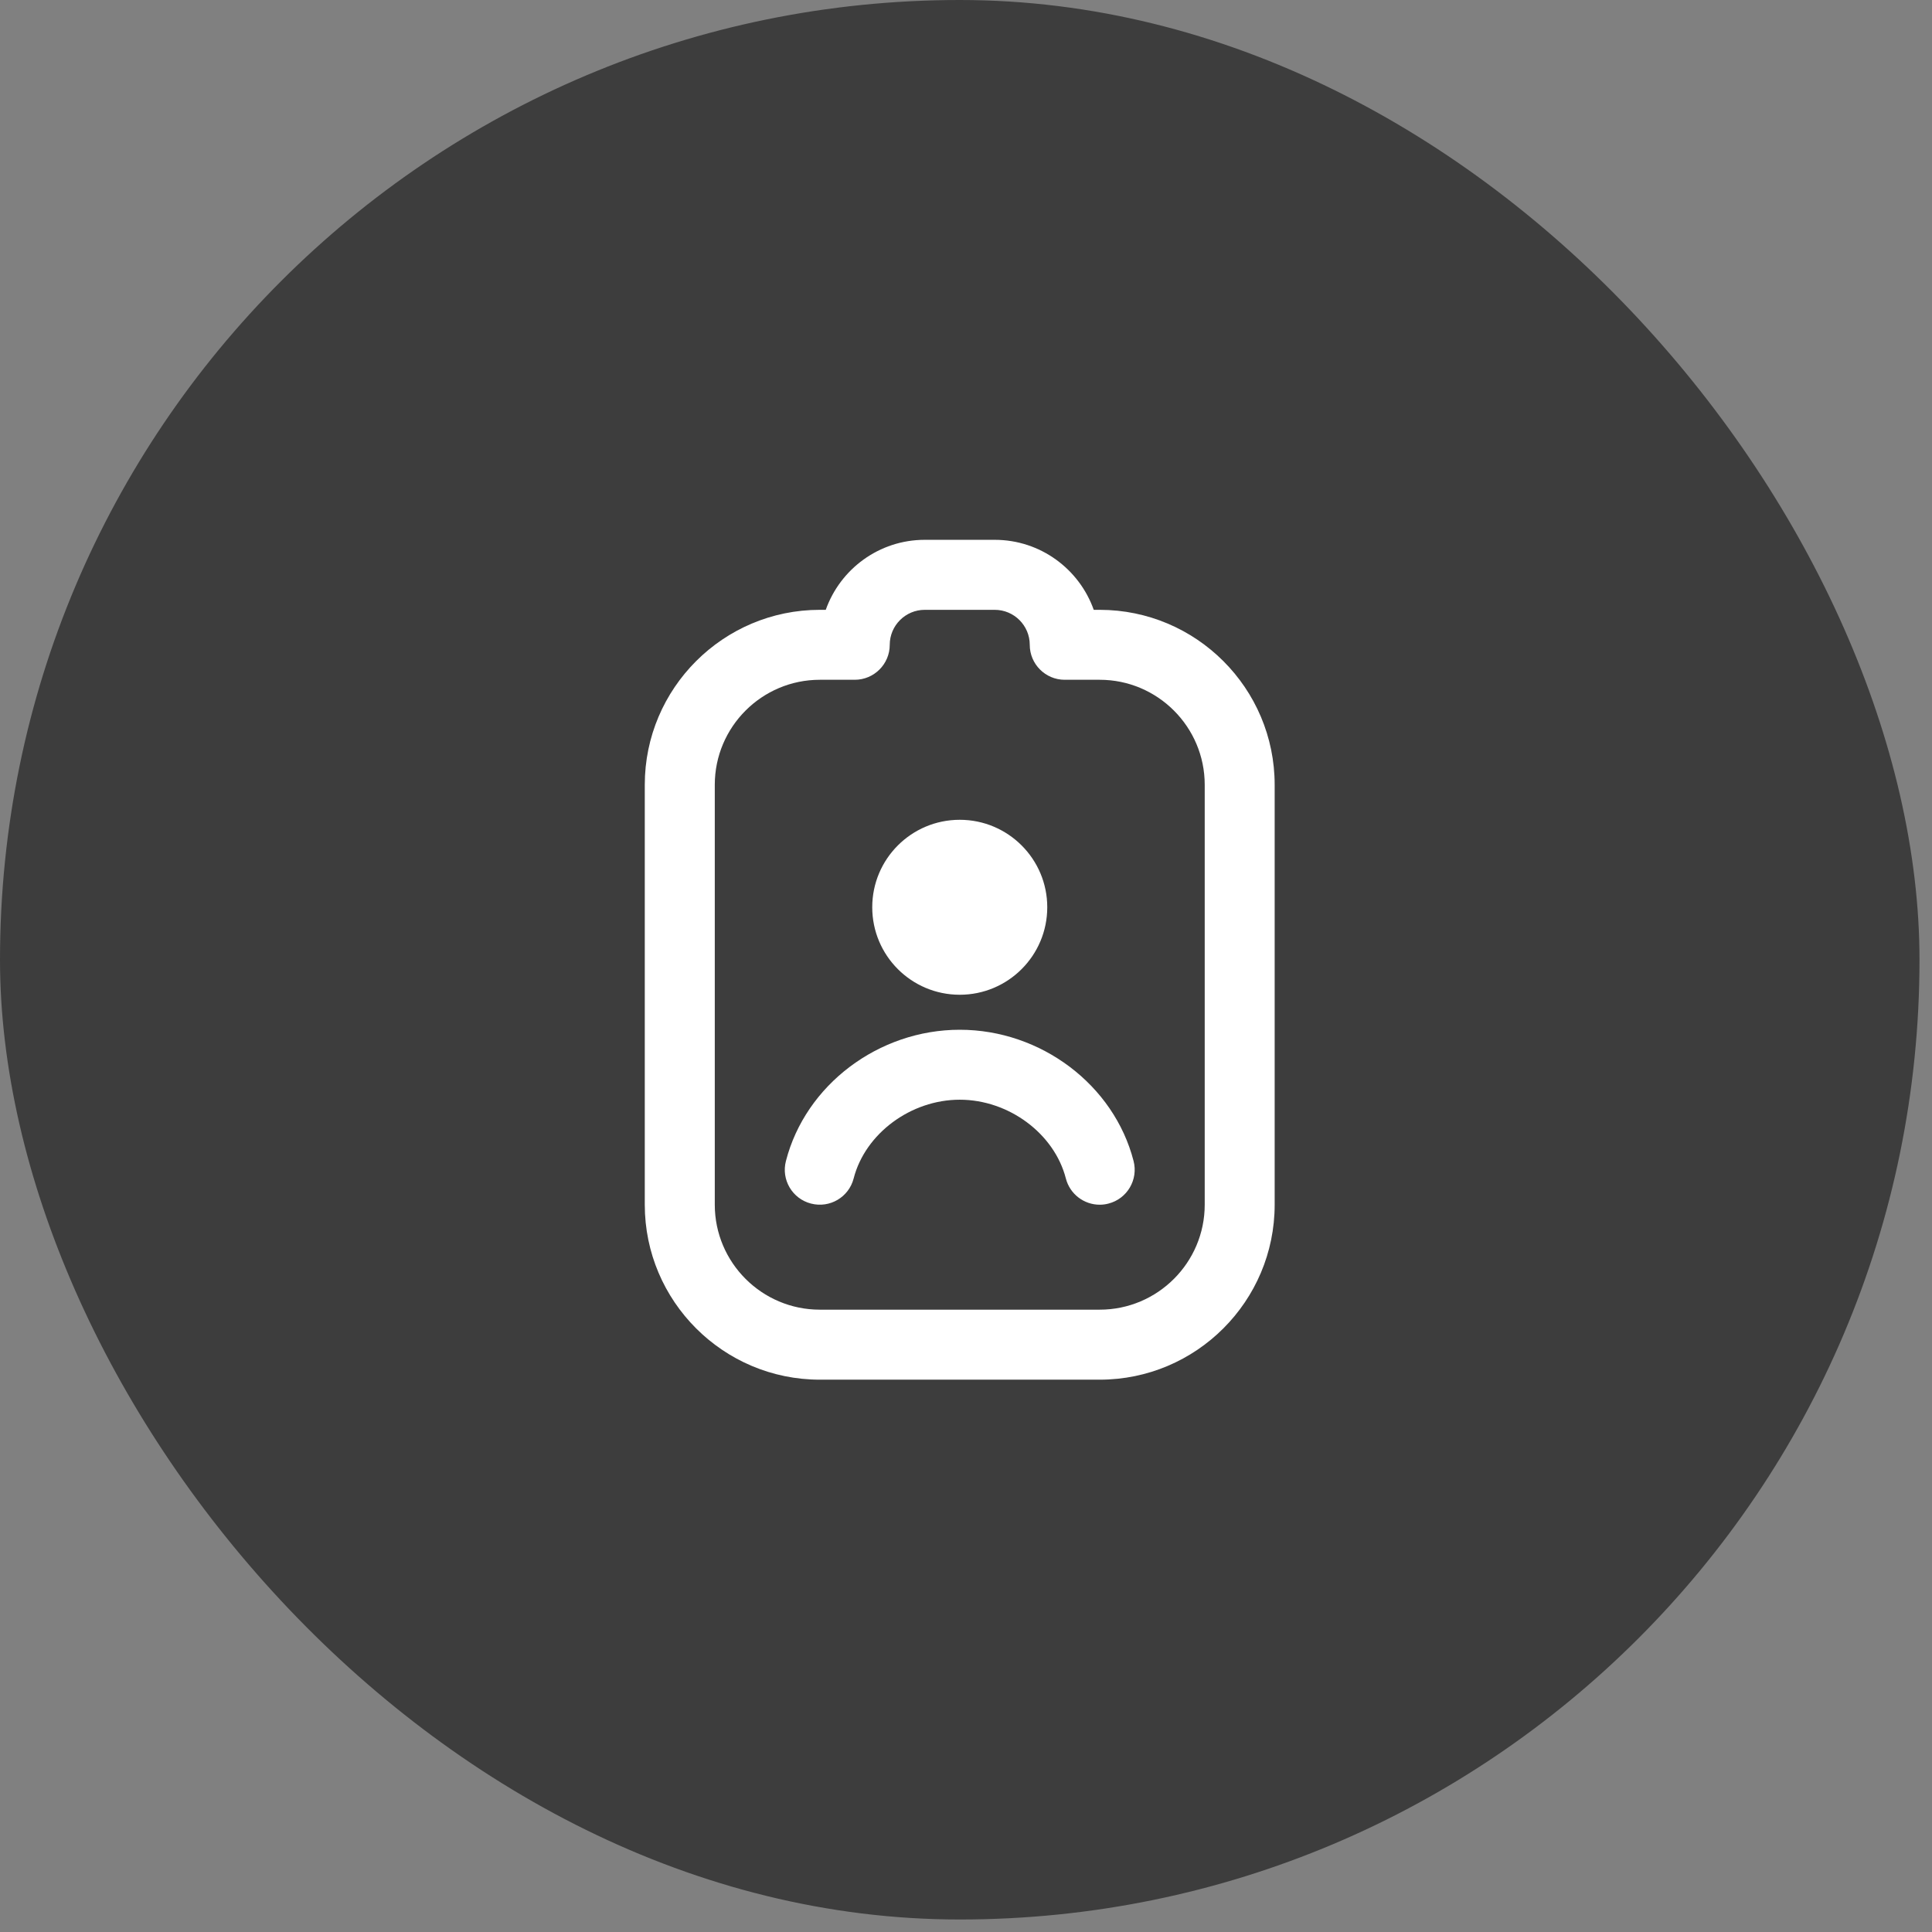
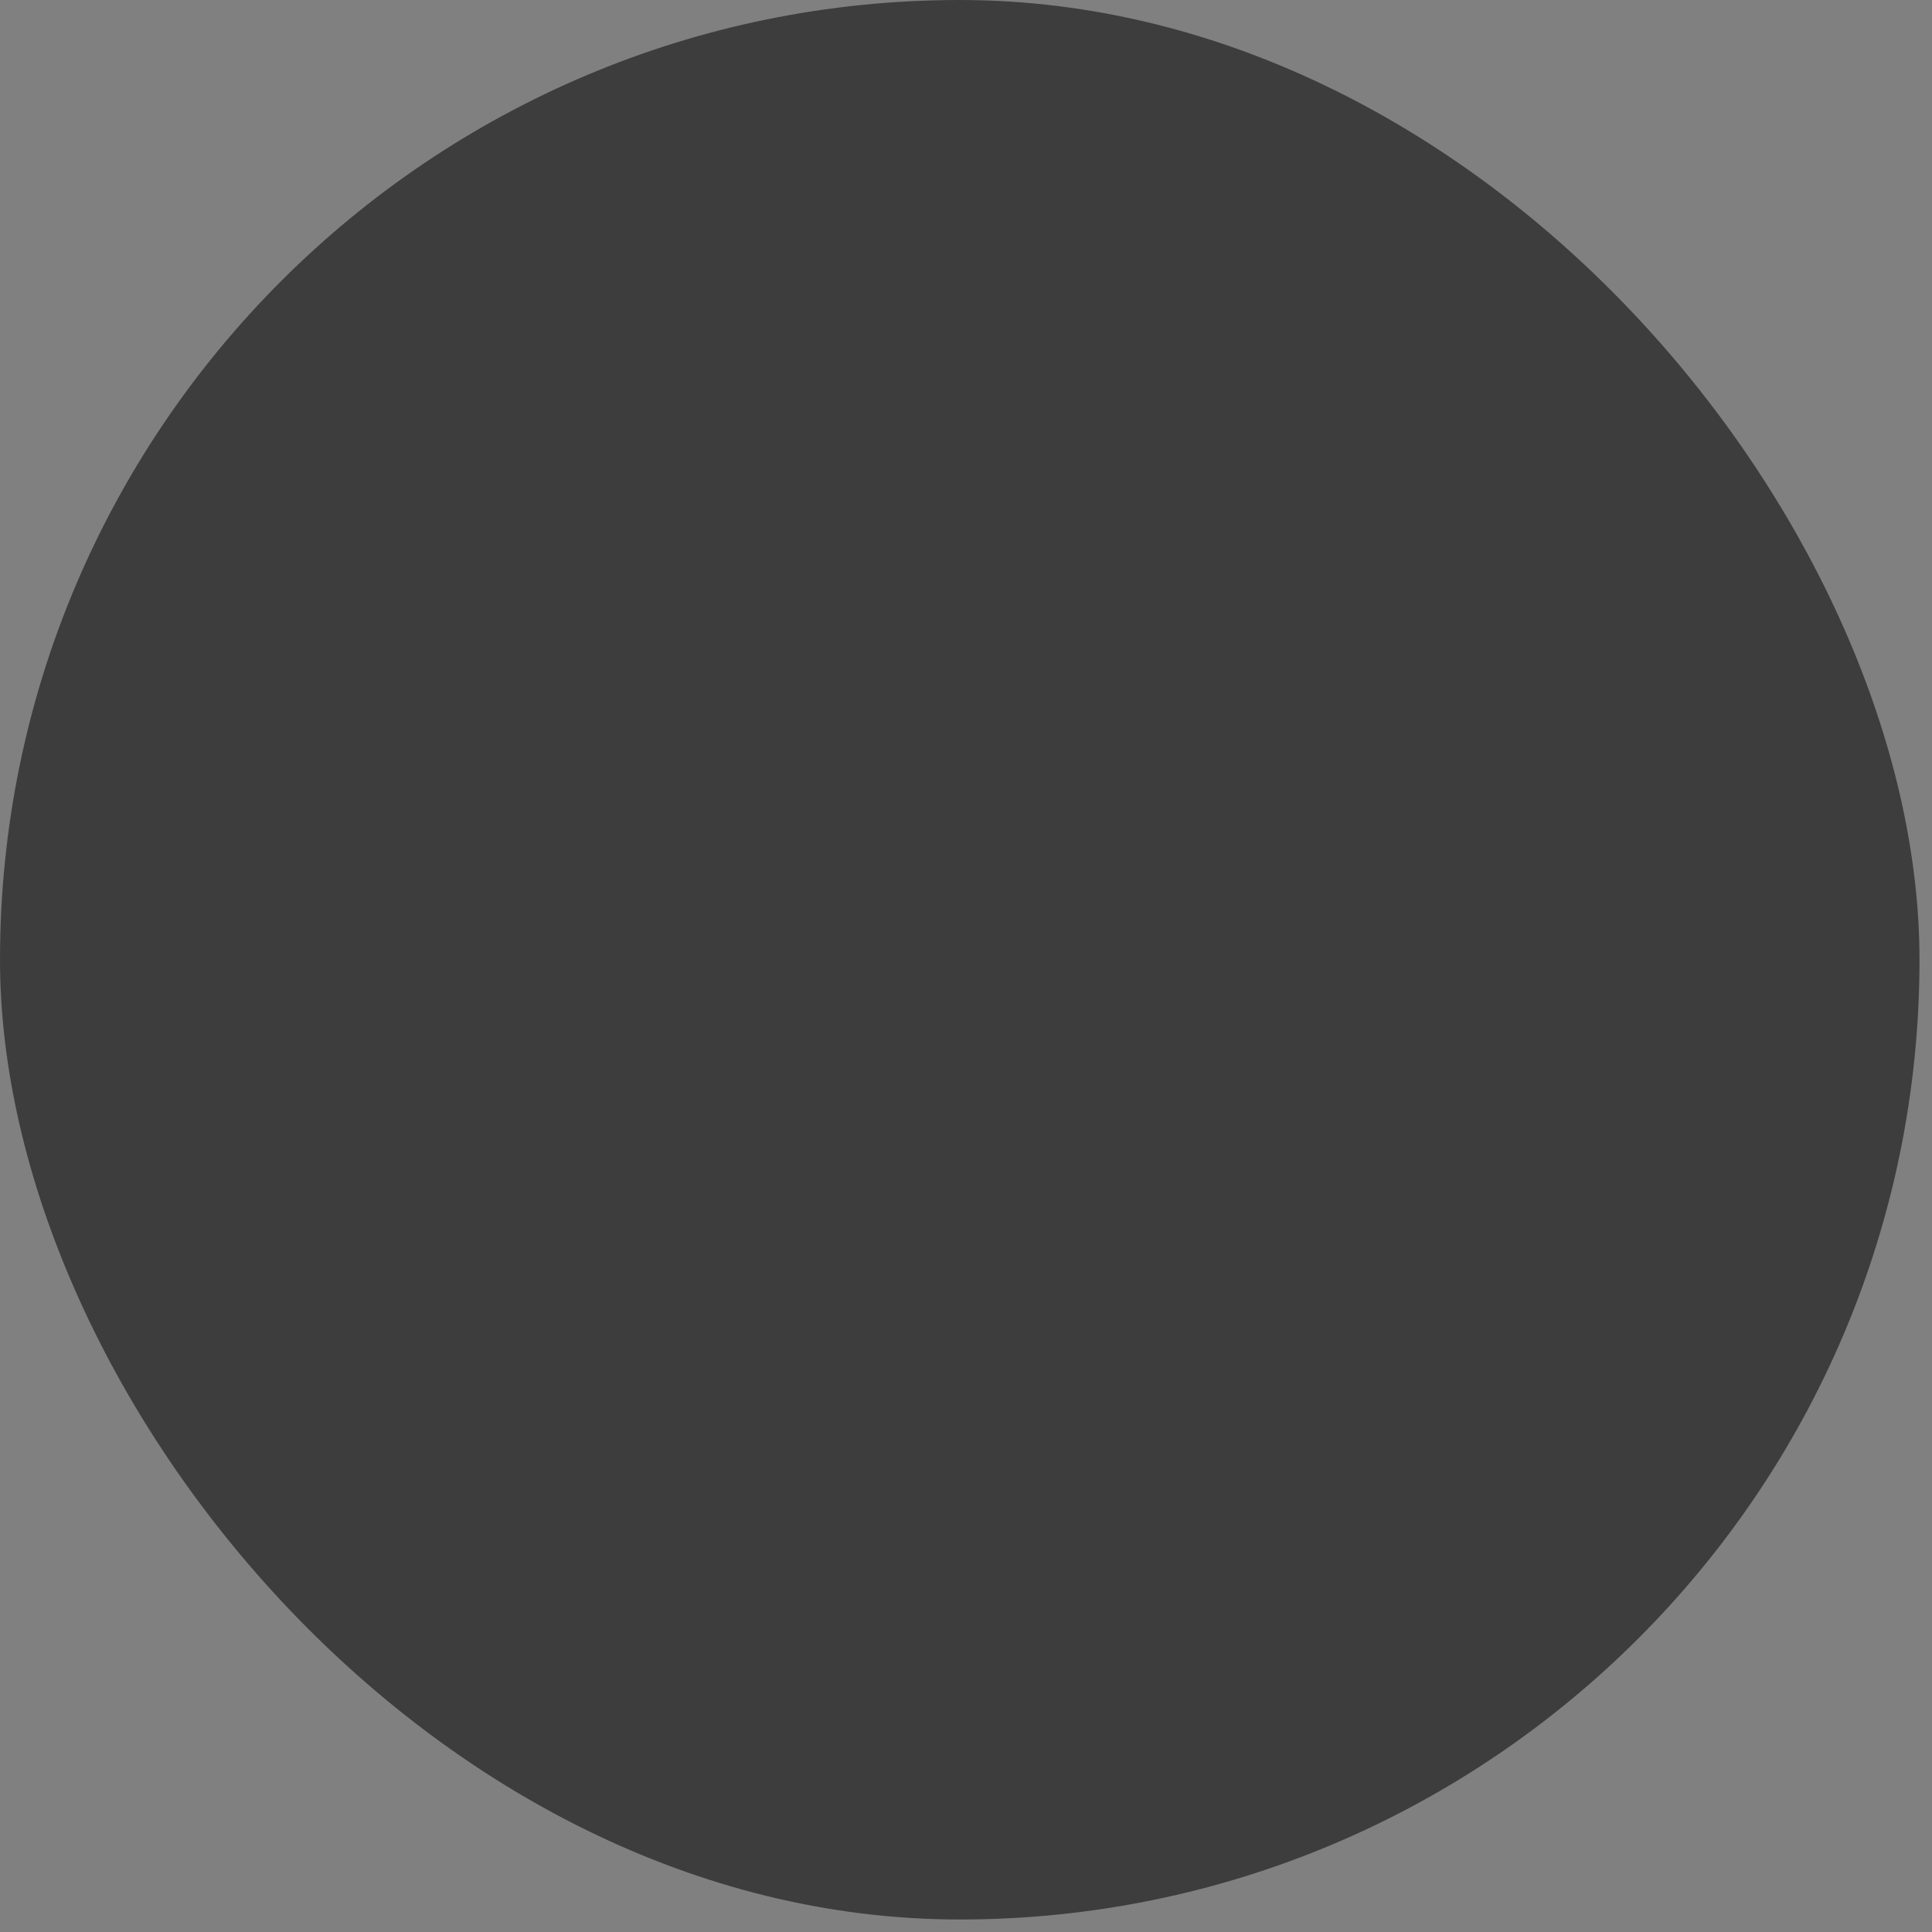
<svg xmlns="http://www.w3.org/2000/svg" width="34" height="34" viewBox="0 0 34 34" fill="none">
  <rect x="0" y="0" width="34" height="34" fill="#808080" stroke="none" />
  <rect width="33.78" height="33.78" rx="16.89" fill="#3D3D3D" />
  <g clip-path="url(#clip0_1_9010)">
-     <path d="M19.353 24.28H14.427C12.729 24.28 11.347 22.899 11.347 21.201V13.811C11.347 12.113 12.729 10.732 14.427 10.732H14.532C14.786 10.015 15.471 9.5 16.274 9.5H17.506C18.309 9.5 18.994 10.015 19.248 10.732H19.353C21.051 10.732 22.432 12.113 22.432 13.811V21.201C22.432 22.899 21.051 24.28 19.353 24.28ZM14.427 11.963C13.408 11.963 12.579 12.792 12.579 13.811V21.201C12.579 22.219 13.408 23.048 14.427 23.048H19.353C20.372 23.048 21.201 22.219 21.201 21.201V13.811C21.201 12.792 20.372 11.963 19.353 11.963H18.737C18.398 11.963 18.122 11.687 18.122 11.348C18.122 11.008 17.845 10.732 17.506 10.732H16.274C15.935 10.732 15.658 11.008 15.658 11.348C15.658 11.687 15.382 11.963 15.042 11.963H14.427ZM16.89 17.506C17.74 17.506 18.43 16.817 18.43 15.966C18.43 15.116 17.74 14.427 16.89 14.427C16.039 14.427 15.35 15.116 15.35 15.966C15.35 16.817 16.039 17.506 16.89 17.506ZM19.507 21.181C19.836 21.097 20.034 20.761 19.949 20.432C19.605 19.093 18.319 18.122 16.89 18.122C15.461 18.122 14.175 19.093 13.831 20.432C13.745 20.761 13.944 21.097 14.273 21.181C14.604 21.266 14.938 21.068 15.023 20.738C15.226 19.949 16.028 19.353 16.89 19.353C17.752 19.353 18.554 19.949 18.757 20.738C18.829 21.017 19.079 21.201 19.353 21.201C19.404 21.201 19.455 21.195 19.507 21.181Z" fill="white" />
-   </g>
+     </g>
  <defs>
    <clipPath id="clip0_1_9010">
-       <rect width="14.78" height="14.78" fill="white" transform="translate(9.5 9.5)" />
-     </clipPath>
+       </clipPath>
  </defs>
</svg>